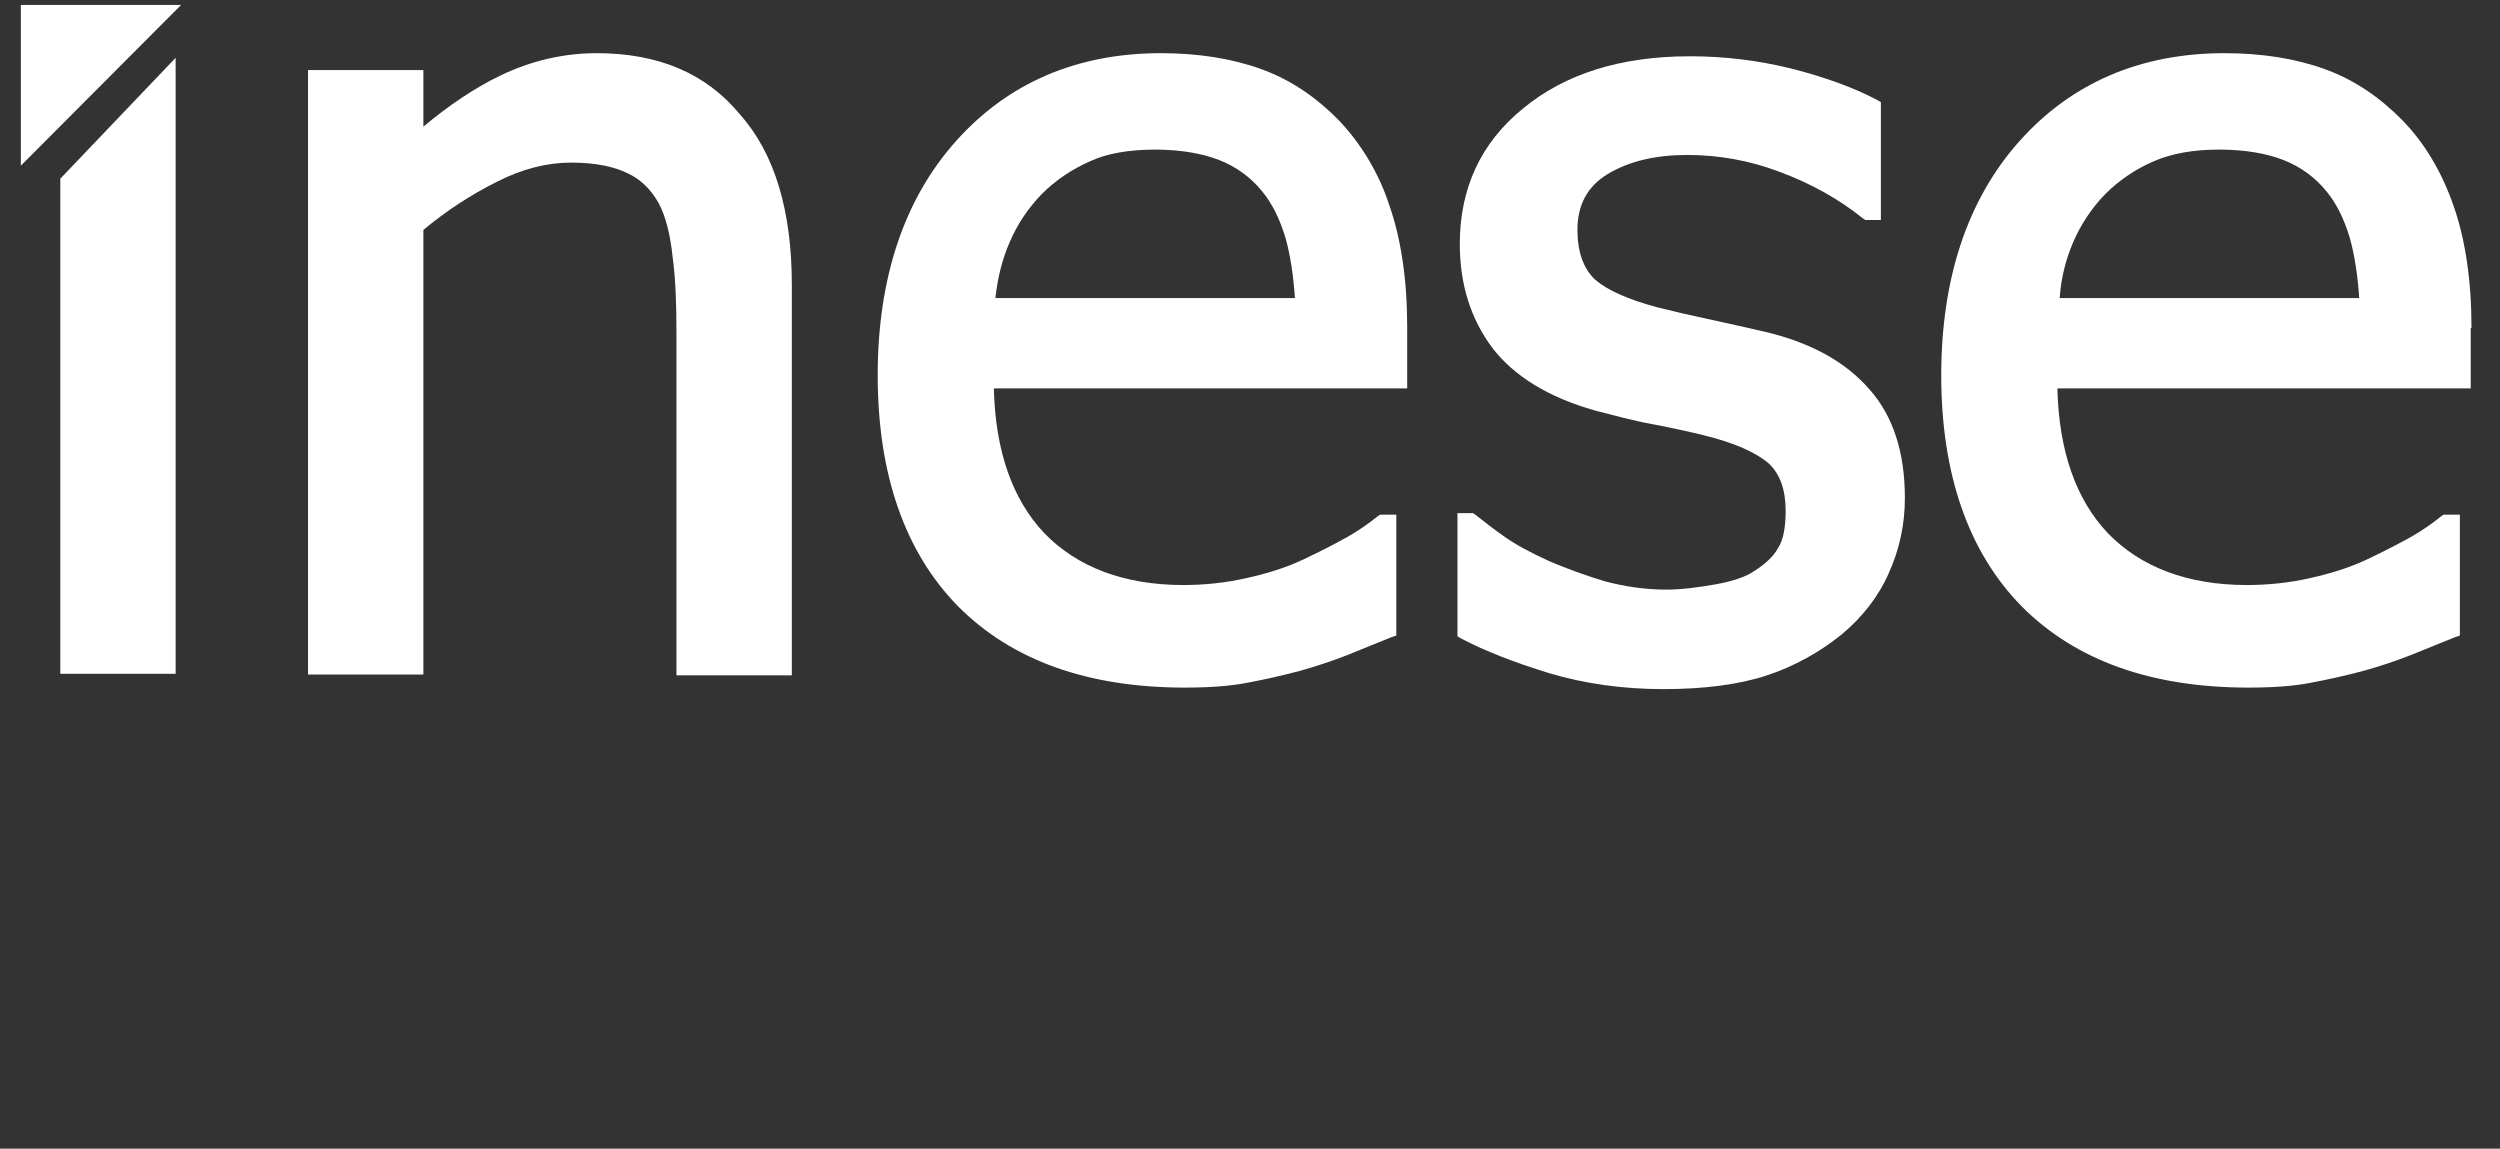
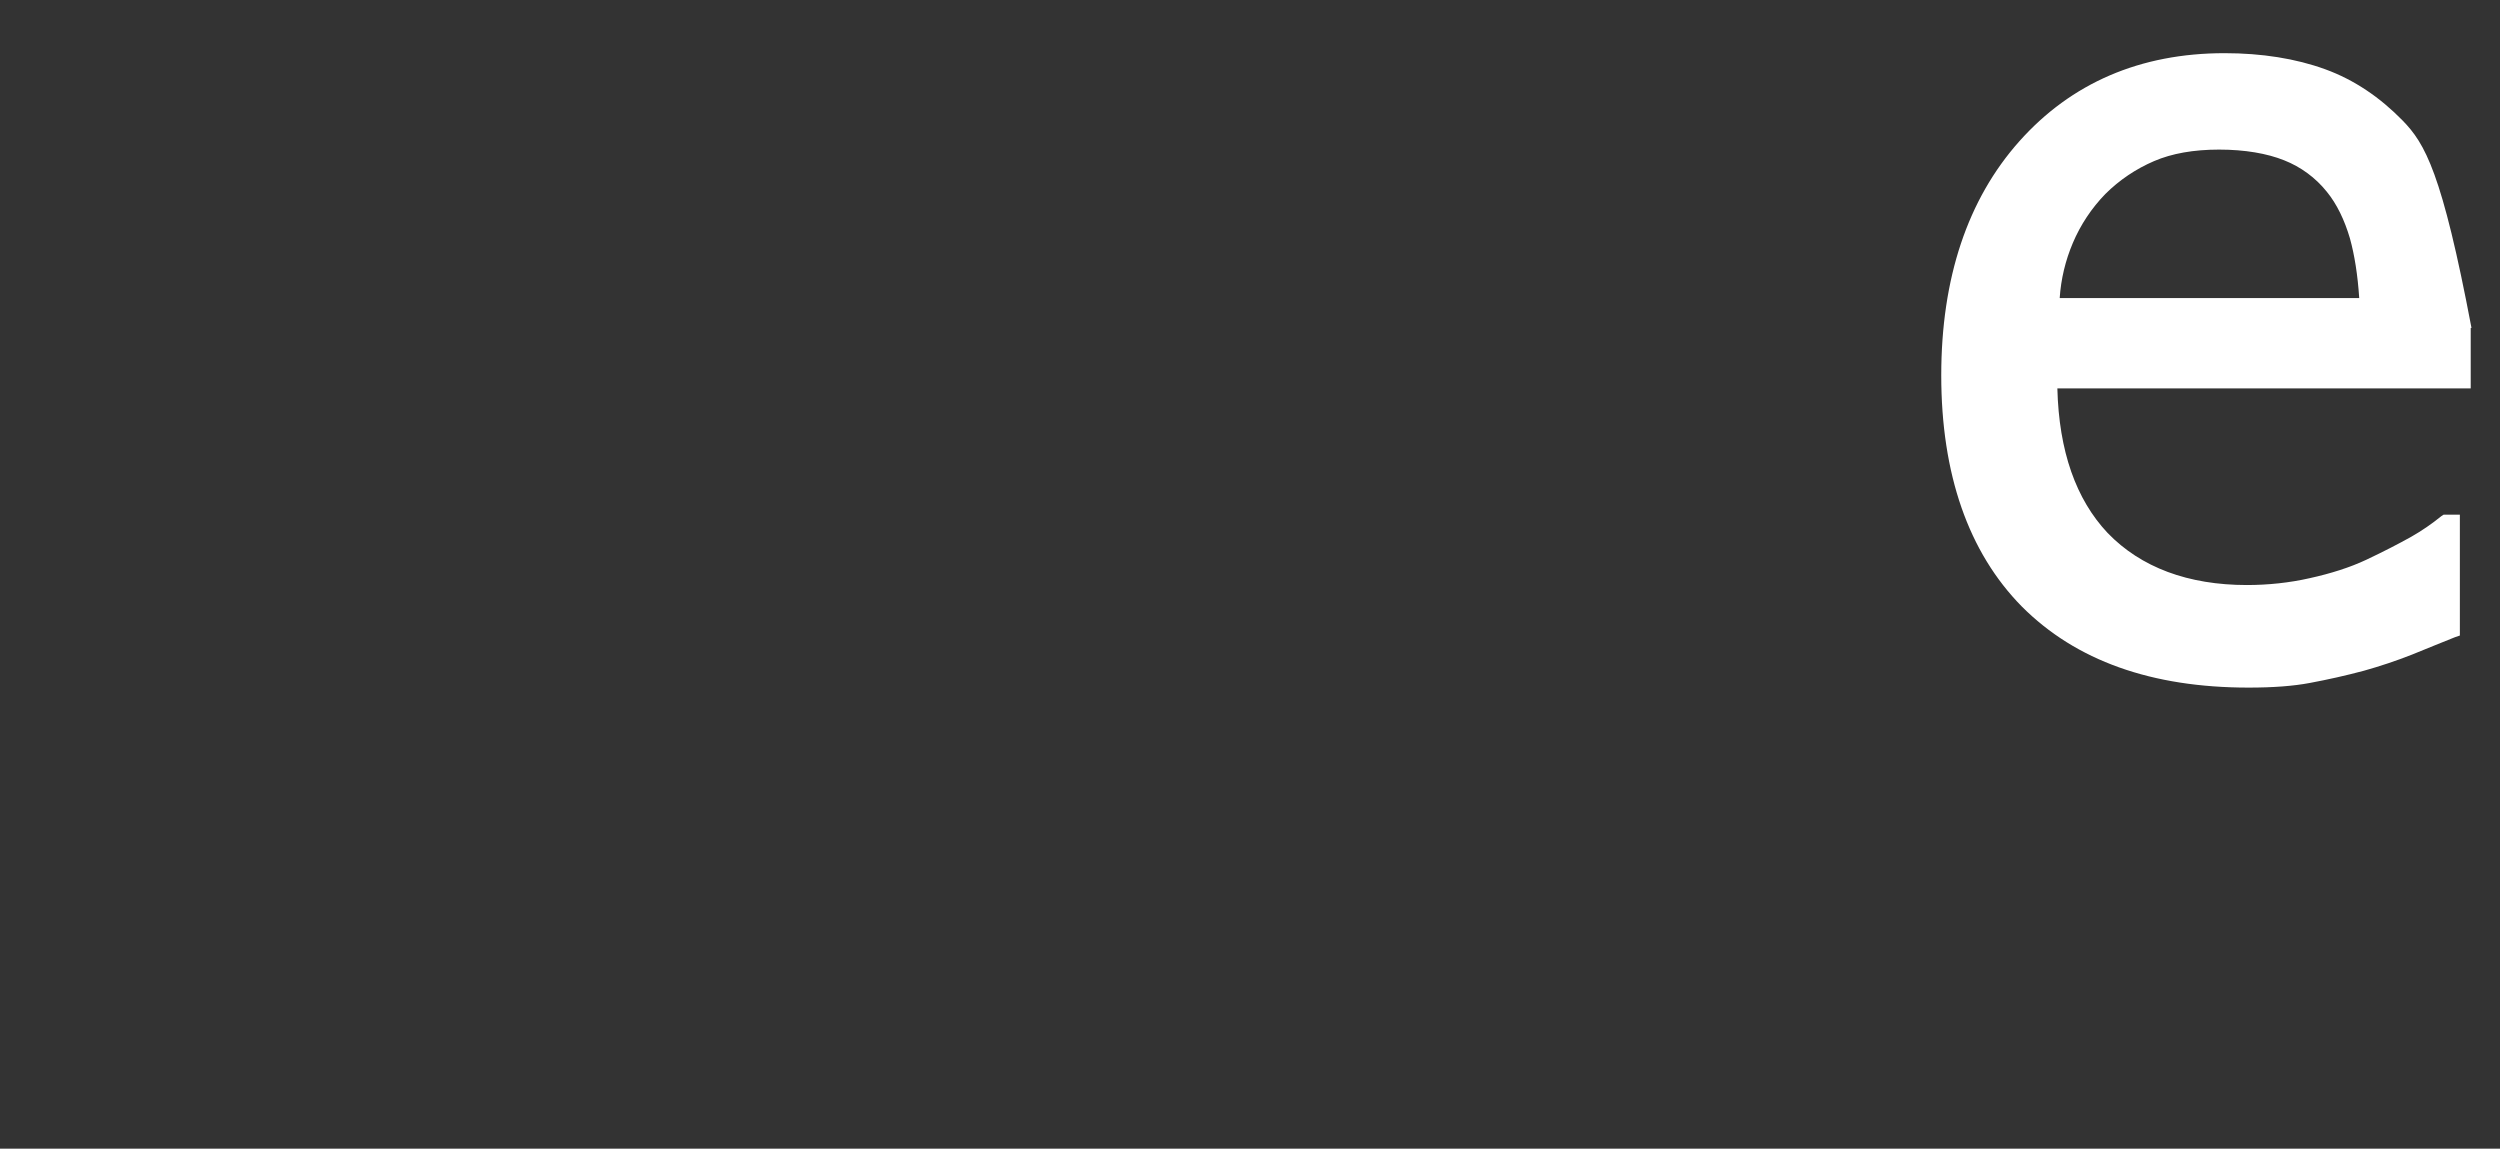
<svg xmlns="http://www.w3.org/2000/svg" width="74" height="34" viewBox="0 0 74 34" fill="none">
  <rect x="0" y="0" width="74" height="34" fill="#333333" stroke="none" />
-   <path fill-rule="evenodd" clip-rule="evenodd" d="M0.617 0.147V4.904L5.36 0.147H0.617ZM17.663 1.574C16.678 1.574 15.716 1.801 14.822 2.231C14.067 2.593 13.287 3.115 12.532 3.749V2.073H9.118V19.967H12.532V6.806C13.199 6.248 13.93 5.769 14.708 5.38C15.464 4.995 16.198 4.813 16.907 4.813C17.618 4.813 18.168 4.927 18.58 5.13C18.969 5.311 19.267 5.606 19.497 6.014C19.703 6.399 19.841 6.942 19.909 7.599C20.001 8.279 20.023 9.027 20.023 9.819V19.99H23.438V8.438C23.438 6.24 22.933 4.542 21.902 3.386C20.895 2.163 19.474 1.574 17.664 1.574H17.663Z" fill="white" />
-   <path d="M39.636 3.568C38.972 2.888 38.216 2.367 37.345 2.05C36.474 1.733 35.467 1.574 34.366 1.574C31.869 1.574 29.83 2.458 28.295 4.179C26.759 5.901 25.98 8.234 25.98 11.111C25.98 14.032 26.782 16.343 28.363 17.951C29.968 19.56 32.213 20.353 35.077 20.353C35.81 20.353 36.406 20.307 36.887 20.216C37.426 20.116 37.961 19.995 38.491 19.854C38.972 19.719 39.446 19.561 39.911 19.378C40.415 19.175 40.851 18.993 41.194 18.858L41.331 18.812V15.234H40.851L40.782 15.279C40.501 15.507 40.202 15.712 39.888 15.891C39.522 16.095 39.086 16.321 38.559 16.57C38.079 16.797 37.505 16.978 36.886 17.114C36.291 17.25 35.65 17.317 35.031 17.317C33.29 17.317 31.892 16.797 30.907 15.777C29.968 14.78 29.463 13.354 29.418 11.496H41.653V9.684C41.653 8.28 41.469 7.056 41.126 6.082C40.822 5.144 40.313 4.285 39.636 3.568ZM34.183 4.428C34.94 4.428 35.604 4.542 36.108 4.745C36.601 4.94 37.036 5.26 37.368 5.674C37.666 6.036 37.895 6.512 38.055 7.056C38.193 7.555 38.284 8.143 38.33 8.823H29.463C29.532 8.211 29.669 7.667 29.876 7.192C30.104 6.653 30.43 6.162 30.838 5.742C31.253 5.329 31.743 4.999 32.281 4.768C32.763 4.542 33.428 4.428 34.183 4.428Z" fill="white" />
-   <path fill-rule="evenodd" clip-rule="evenodd" d="M52.236 9.819C51.664 9.688 51.092 9.559 50.518 9.435C50.027 9.331 49.538 9.218 49.052 9.095C48.205 8.868 47.586 8.597 47.219 8.279C46.876 7.962 46.692 7.463 46.692 6.807C46.692 6.06 46.99 5.516 47.586 5.153C48.227 4.768 49.006 4.587 49.946 4.587C50.862 4.587 51.779 4.746 52.672 5.085C53.589 5.425 54.413 5.878 55.146 6.467L55.215 6.512H55.674V3.024L55.559 2.956C54.871 2.594 54.001 2.276 53.016 2.028C52.033 1.786 51.026 1.664 50.014 1.666C47.975 1.666 46.325 2.186 45.088 3.206C43.828 4.225 43.21 5.584 43.21 7.215C43.21 8.415 43.53 9.434 44.172 10.295C44.813 11.133 45.844 11.768 47.219 12.153C47.746 12.289 48.318 12.448 48.937 12.56C49.533 12.674 50.037 12.787 50.404 12.877C51.343 13.104 51.984 13.398 52.351 13.715C52.695 14.033 52.855 14.508 52.855 15.12C52.855 15.618 52.787 15.981 52.626 16.23C52.489 16.479 52.237 16.706 51.916 16.909C51.687 17.068 51.297 17.204 50.793 17.295C50.266 17.385 49.785 17.453 49.327 17.453C48.709 17.453 48.09 17.363 47.494 17.204C46.942 17.036 46.399 16.84 45.867 16.615C45.318 16.366 44.859 16.117 44.538 15.89C44.241 15.681 43.951 15.461 43.668 15.233L43.599 15.188H43.141V18.835L43.255 18.902C43.943 19.265 44.813 19.605 45.844 19.922C46.898 20.239 48.044 20.398 49.236 20.398C50.449 20.398 51.481 20.262 52.306 19.99C53.114 19.72 53.867 19.306 54.528 18.767C55.123 18.268 55.605 17.657 55.902 16.977C56.224 16.273 56.388 15.508 56.384 14.735C56.384 13.398 56.04 12.312 55.33 11.518C54.619 10.703 53.589 10.137 52.236 9.819Z" fill="white" />
-   <path d="M73.156 9.706C73.156 8.302 72.972 7.079 72.629 6.104C72.285 5.108 71.781 4.247 71.117 3.567C70.453 2.888 69.696 2.367 68.826 2.05C67.955 1.733 66.946 1.574 65.847 1.574C63.349 1.574 61.311 2.458 59.775 4.179C58.24 5.901 57.461 8.234 57.461 11.111C57.461 14.032 58.263 16.343 59.844 17.951C61.448 19.56 63.693 20.353 66.558 20.353C67.29 20.353 67.886 20.307 68.368 20.216C68.907 20.116 69.442 19.995 69.971 19.854C70.452 19.719 70.926 19.561 71.391 19.378C71.895 19.175 72.331 18.993 72.675 18.858L72.812 18.812V15.234H72.331L72.262 15.279C71.982 15.507 71.683 15.712 71.368 15.891C71.002 16.095 70.567 16.321 70.04 16.57C69.558 16.797 68.986 16.978 68.367 17.114C67.772 17.25 67.13 17.317 66.511 17.317C64.77 17.317 63.372 16.797 62.387 15.777C61.448 14.78 60.944 13.354 60.898 11.496H73.133V9.707H73.156V9.706ZM61.356 7.192C61.584 6.653 61.911 6.162 62.318 5.742C62.733 5.329 63.223 4.999 63.762 4.768C64.289 4.542 64.93 4.428 65.686 4.428C66.443 4.428 67.107 4.542 67.611 4.745C68.105 4.94 68.54 5.26 68.872 5.674C69.169 6.036 69.398 6.512 69.558 7.056C69.696 7.555 69.788 8.143 69.833 8.823H60.967C61.004 8.261 61.136 7.71 61.356 7.192Z" fill="white" />
-   <path fill-rule="evenodd" clip-rule="evenodd" d="M1.785 19.944H5.199V1.711L1.785 5.289V19.944Z" fill="white" />
+   <path d="M73.156 9.706C72.285 5.108 71.781 4.247 71.117 3.567C70.453 2.888 69.696 2.367 68.826 2.05C67.955 1.733 66.946 1.574 65.847 1.574C63.349 1.574 61.311 2.458 59.775 4.179C58.24 5.901 57.461 8.234 57.461 11.111C57.461 14.032 58.263 16.343 59.844 17.951C61.448 19.56 63.693 20.353 66.558 20.353C67.29 20.353 67.886 20.307 68.368 20.216C68.907 20.116 69.442 19.995 69.971 19.854C70.452 19.719 70.926 19.561 71.391 19.378C71.895 19.175 72.331 18.993 72.675 18.858L72.812 18.812V15.234H72.331L72.262 15.279C71.982 15.507 71.683 15.712 71.368 15.891C71.002 16.095 70.567 16.321 70.04 16.57C69.558 16.797 68.986 16.978 68.367 17.114C67.772 17.25 67.13 17.317 66.511 17.317C64.77 17.317 63.372 16.797 62.387 15.777C61.448 14.78 60.944 13.354 60.898 11.496H73.133V9.707H73.156V9.706ZM61.356 7.192C61.584 6.653 61.911 6.162 62.318 5.742C62.733 5.329 63.223 4.999 63.762 4.768C64.289 4.542 64.93 4.428 65.686 4.428C66.443 4.428 67.107 4.542 67.611 4.745C68.105 4.94 68.54 5.26 68.872 5.674C69.169 6.036 69.398 6.512 69.558 7.056C69.696 7.555 69.788 8.143 69.833 8.823H60.967C61.004 8.261 61.136 7.71 61.356 7.192Z" fill="white" />
</svg>